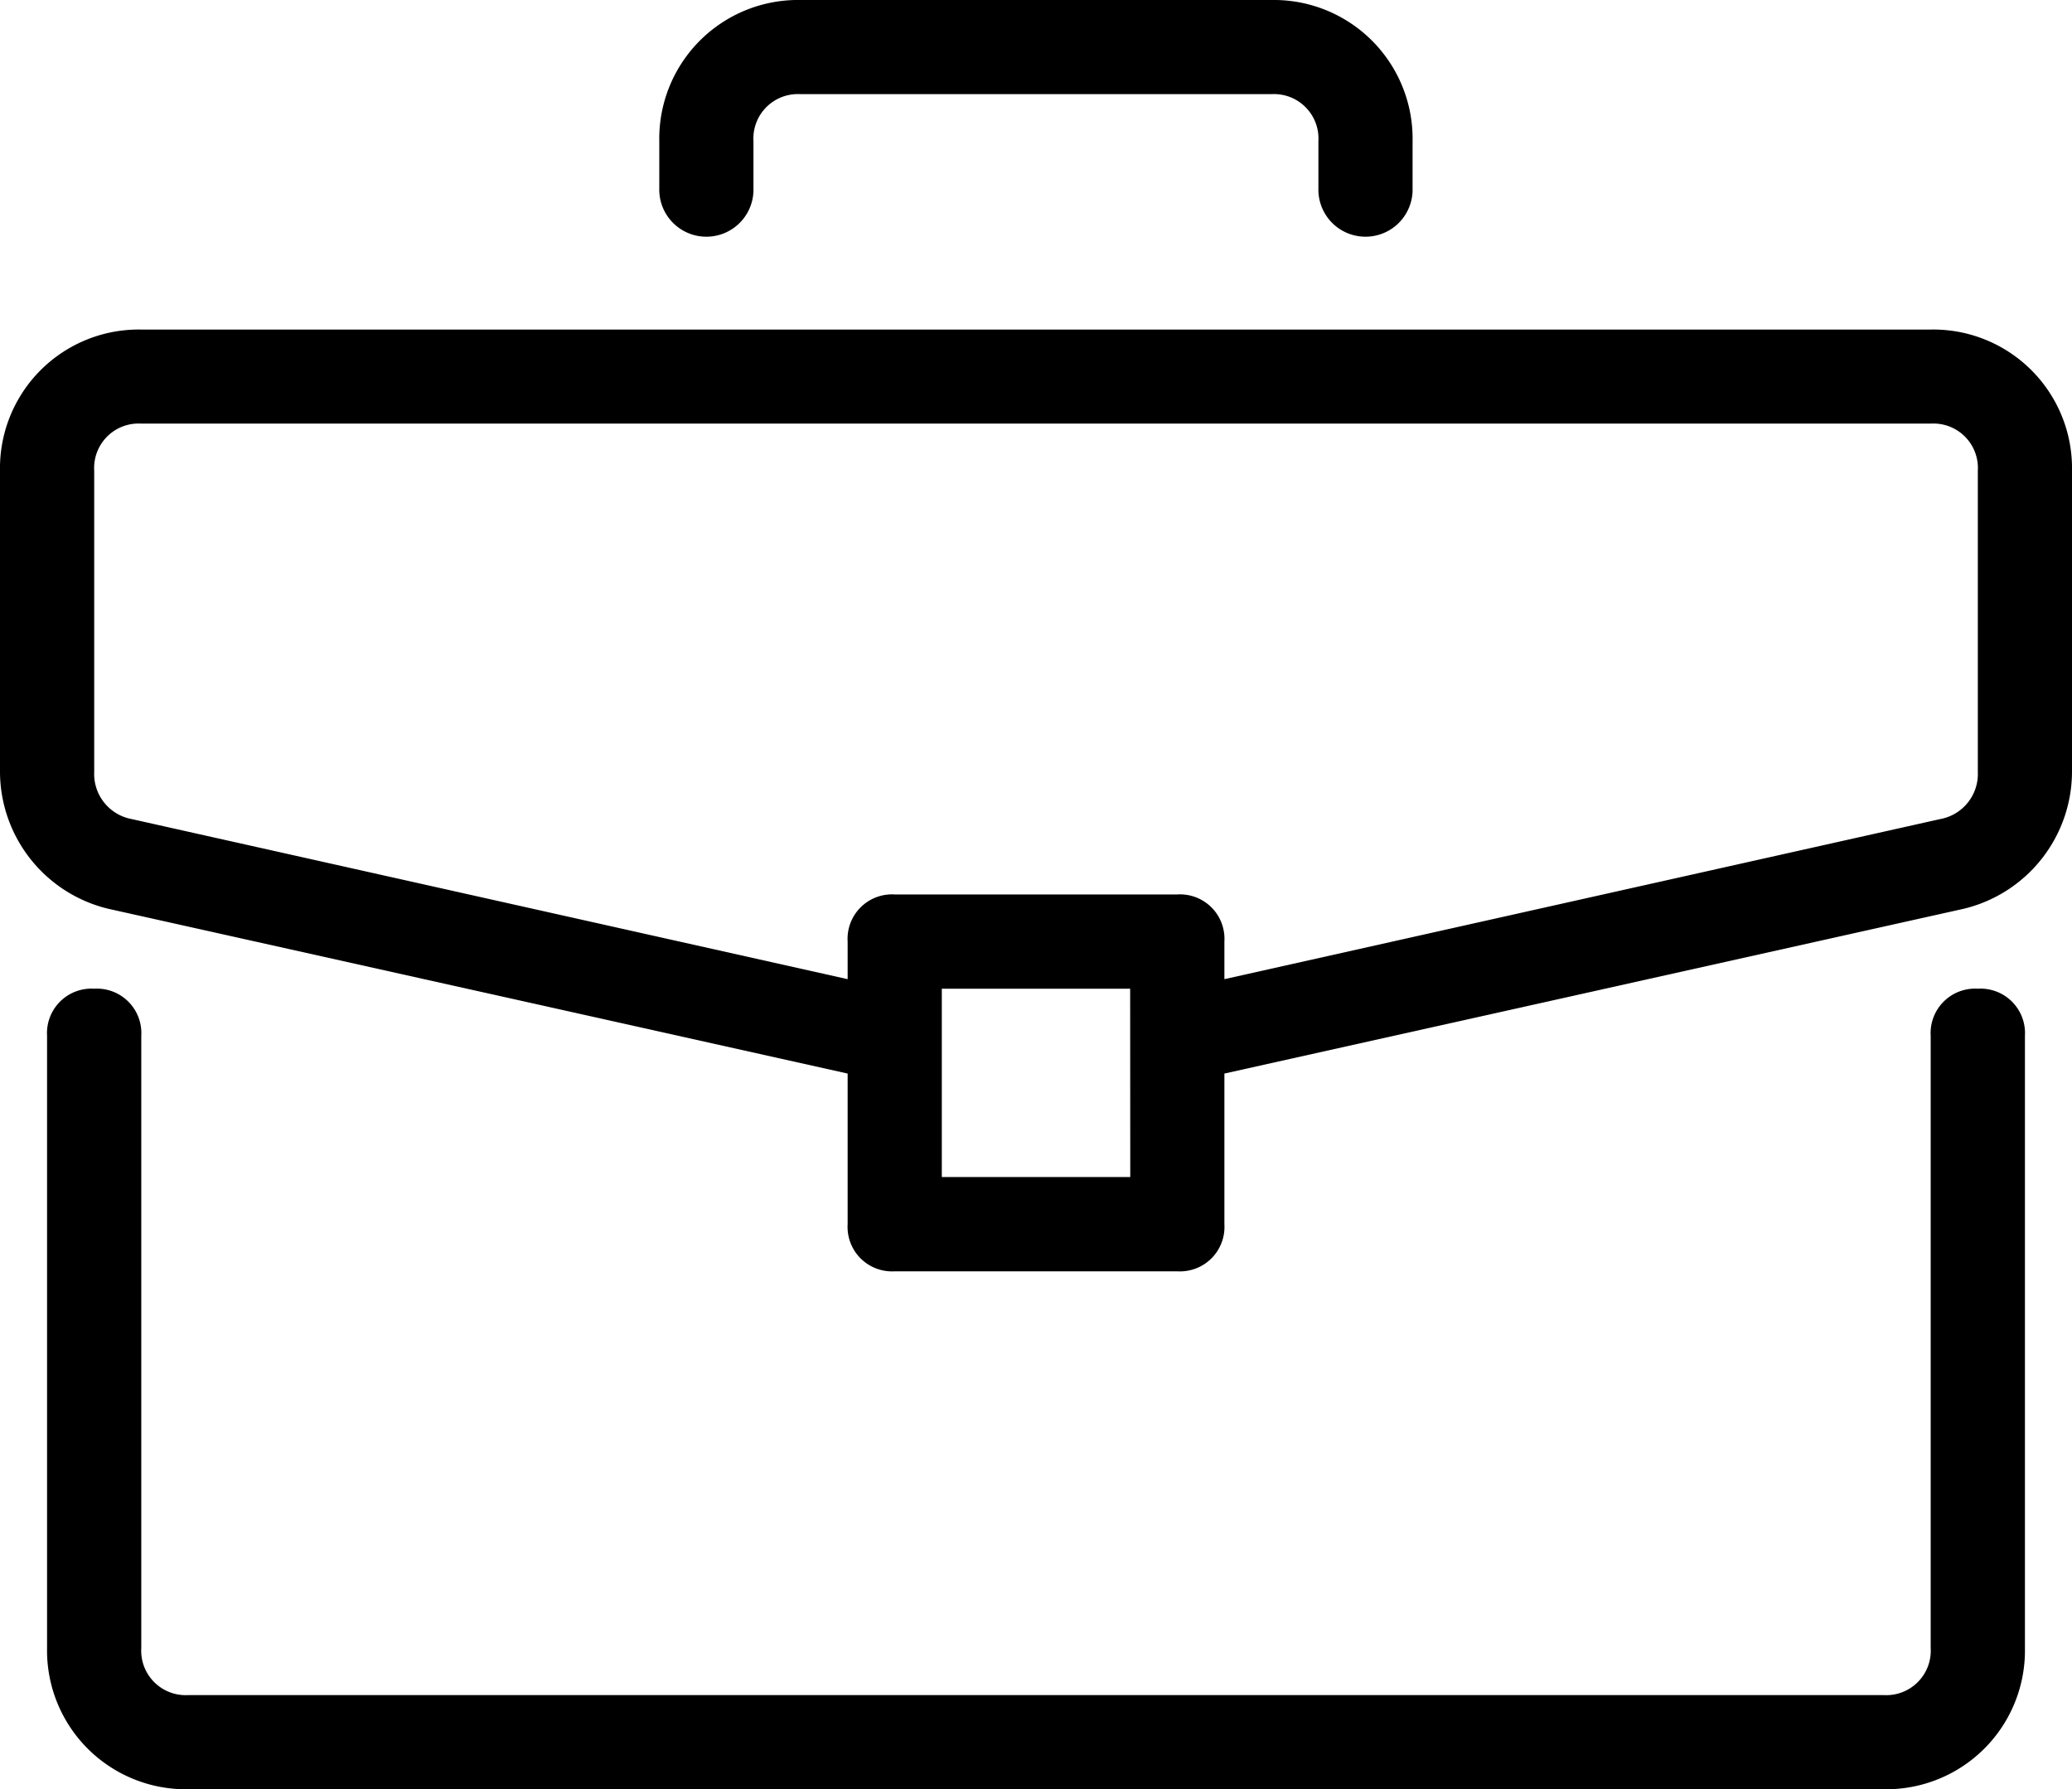
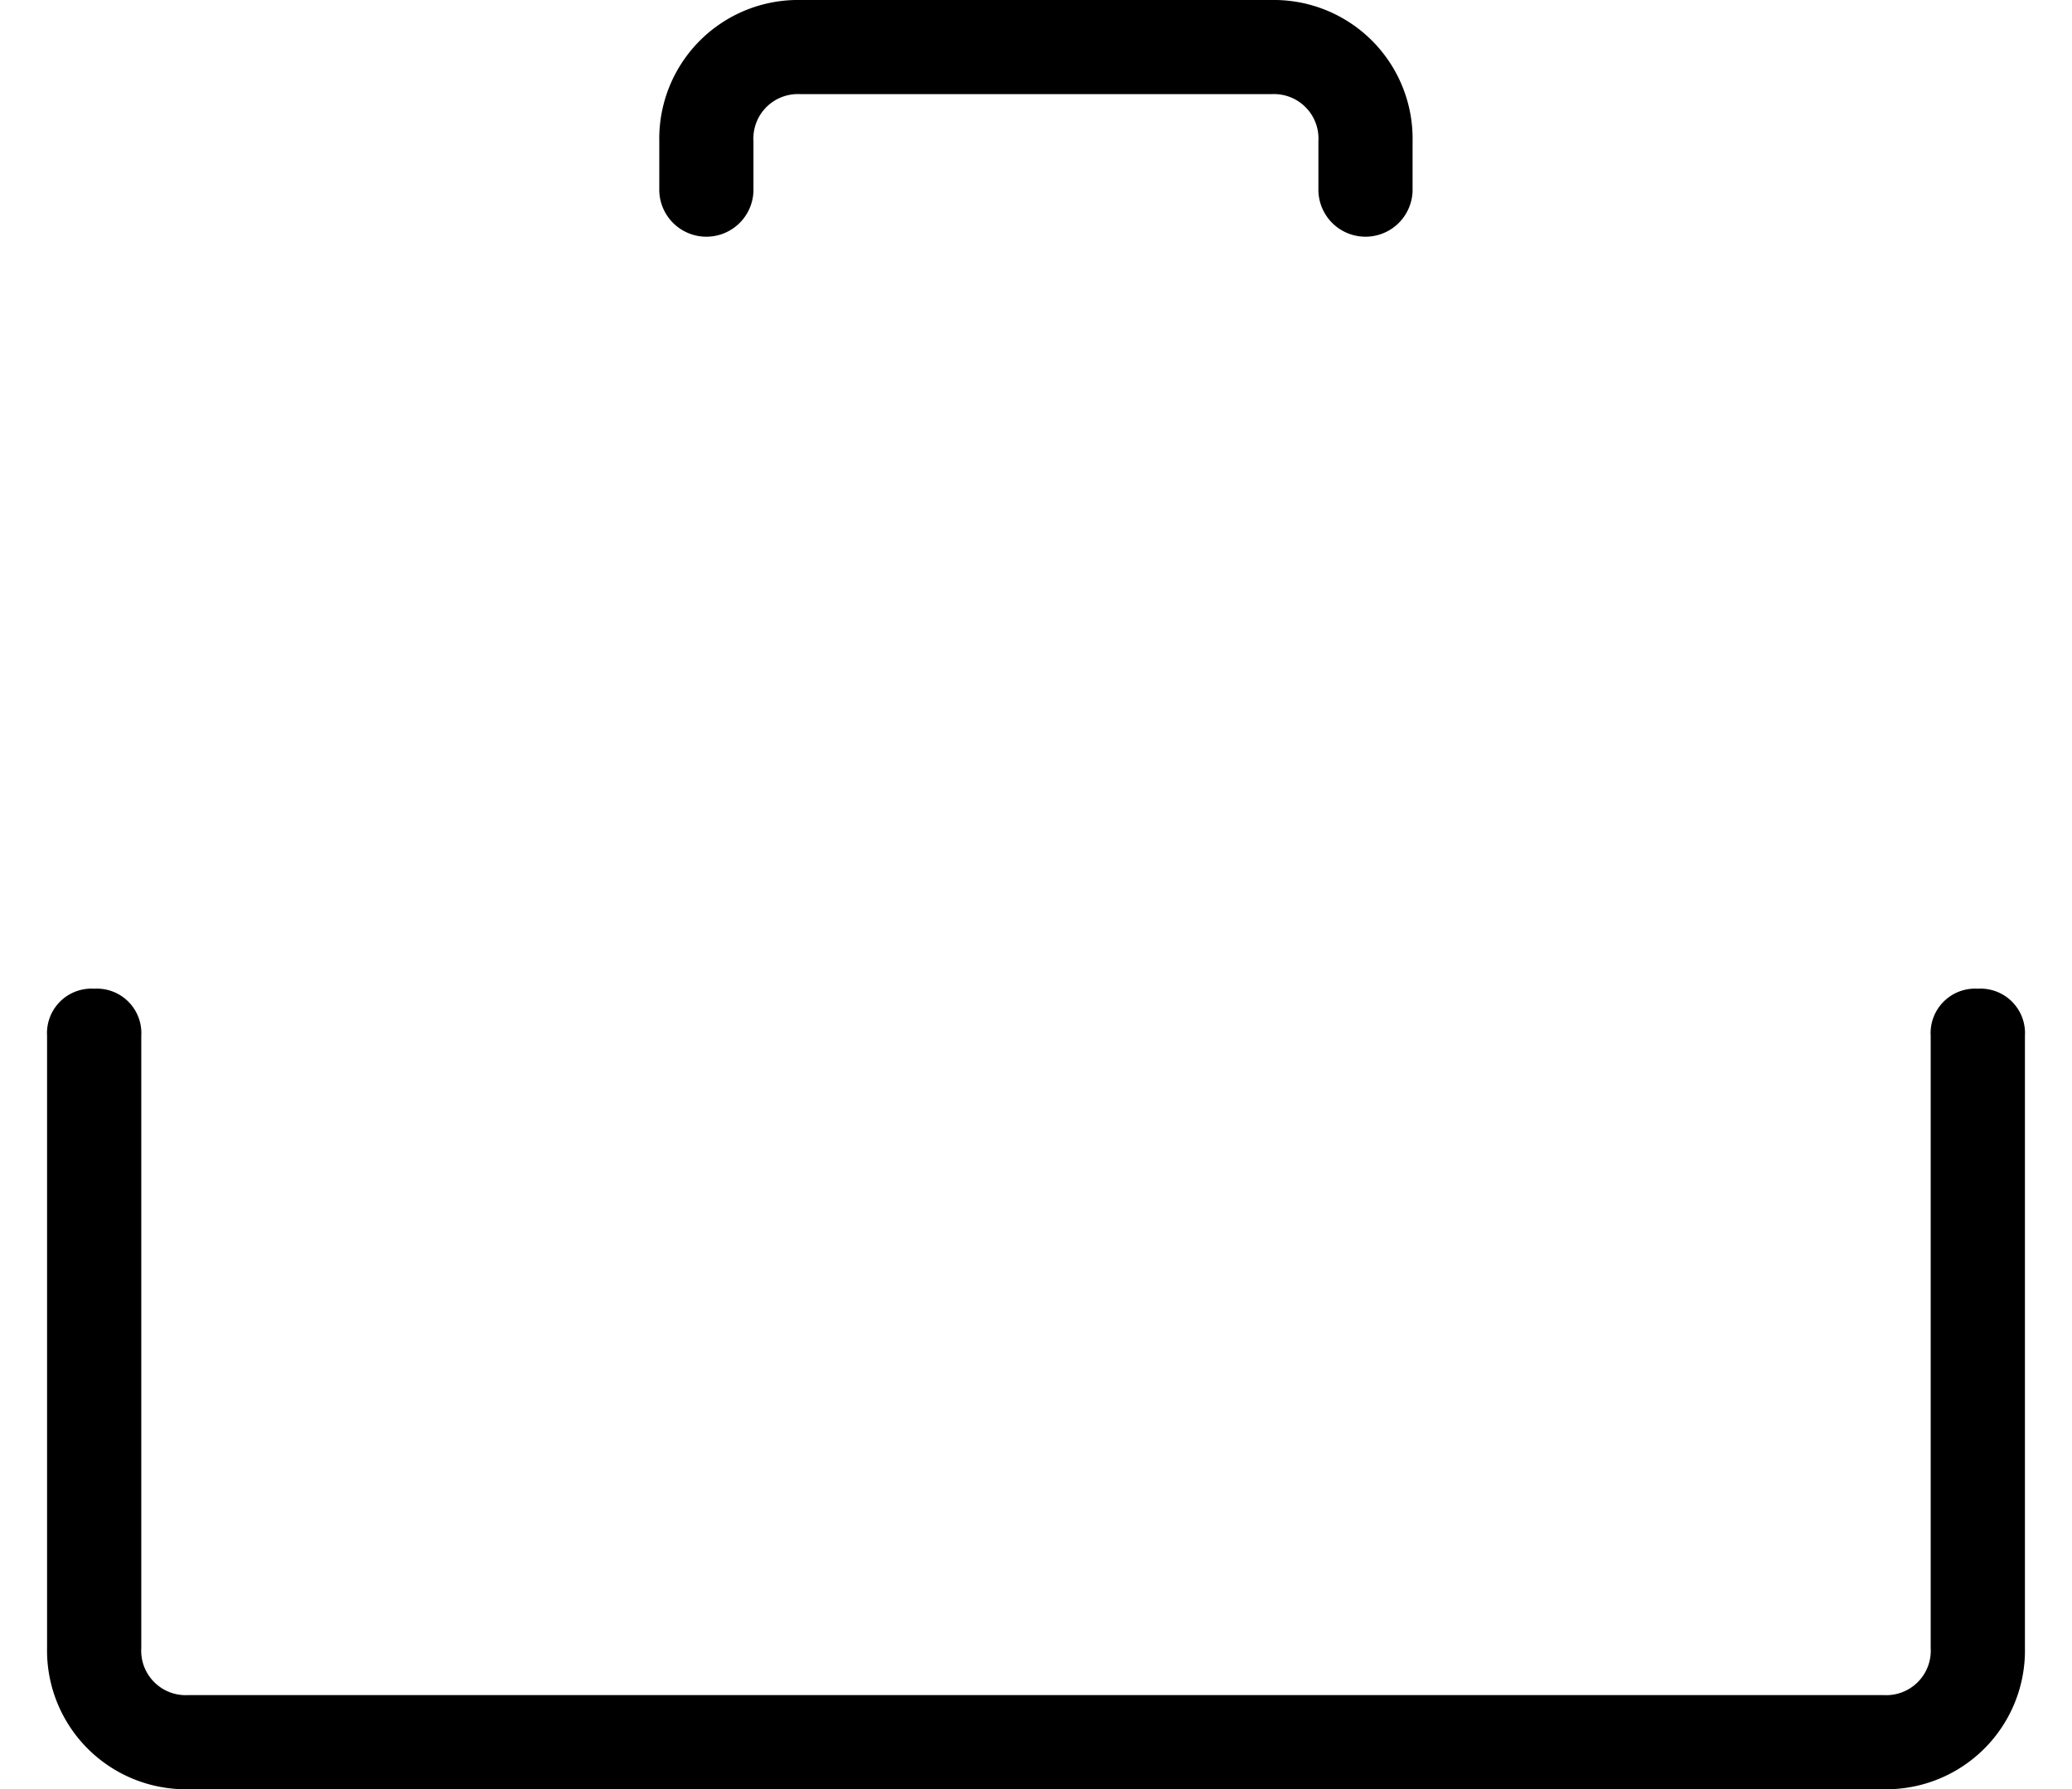
<svg xmlns="http://www.w3.org/2000/svg" width="60.571" height="52.312" viewBox="0 0 60.571 52.312">
  <g id="briefcase" transform="translate(0 -34.909)">
    <g id="Grupo_5" data-name="Grupo 5" transform="translate(1.377 63.818)">
      <g id="Grupo_4" data-name="Grupo 4">
        <path id="Caminho_24" data-name="Caminho 24" d="M68.078,279.273A1.3,1.3,0,0,0,66.7,280.65v17.9a1.3,1.3,0,0,1-1.377,1.377H15.767a1.3,1.3,0,0,1-1.377-1.377v-17.9a1.3,1.3,0,0,0-1.377-1.377,1.3,1.3,0,0,0-1.377,1.377v17.9a4.056,4.056,0,0,0,4.13,4.13H65.325a4.056,4.056,0,0,0,4.13-4.13v-17.9A1.3,1.3,0,0,0,68.078,279.273Z" transform="translate(-11.637 -279.273)" />
      </g>
    </g>
    <g id="Grupo_7" data-name="Grupo 7" transform="translate(0 44.545)">
      <g id="Grupo_6" data-name="Grupo 6">
-         <path id="Caminho_25" data-name="Caminho 25" d="M56.441,116.364H4.13A4.056,4.056,0,0,0,0,120.494v8.81A4.132,4.132,0,0,0,3.166,133.3l21.613,4.818v4.405a1.3,1.3,0,0,0,1.377,1.377h8.26a1.3,1.3,0,0,0,1.377-1.377v-4.405L57.405,133.3a4.132,4.132,0,0,0,3.166-3.992v-8.81A4.056,4.056,0,0,0,56.441,116.364Zm-23.4,24.779H27.532v-5.506h5.506ZM57.818,129.3a1.341,1.341,0,0,1-1.1,1.377l-20.925,4.681v-1.1a1.3,1.3,0,0,0-1.377-1.377h-8.26a1.3,1.3,0,0,0-1.377,1.377v1.1l-20.925-4.68a1.341,1.341,0,0,1-1.1-1.377v-8.81a1.3,1.3,0,0,1,1.377-1.377H56.441a1.3,1.3,0,0,1,1.377,1.377Z" transform="translate(0 -116.364)" />
-       </g>
+         </g>
    </g>
    <g id="Grupo_9" data-name="Grupo 9" transform="translate(19.273 34.909)">
      <g id="Grupo_8" data-name="Grupo 8">
        <path id="Caminho_26" data-name="Caminho 26" d="M180.805,34.909H167.039a4.056,4.056,0,0,0-4.13,4.13v1.377a1.377,1.377,0,1,0,2.753,0V39.039a1.3,1.3,0,0,1,1.377-1.377H180.8a1.3,1.3,0,0,1,1.377,1.377v1.377a1.377,1.377,0,1,0,2.753,0V39.039A4.056,4.056,0,0,0,180.805,34.909Z" transform="translate(-162.909 -34.909)" />
      </g>
    </g>
  </g>
</svg>